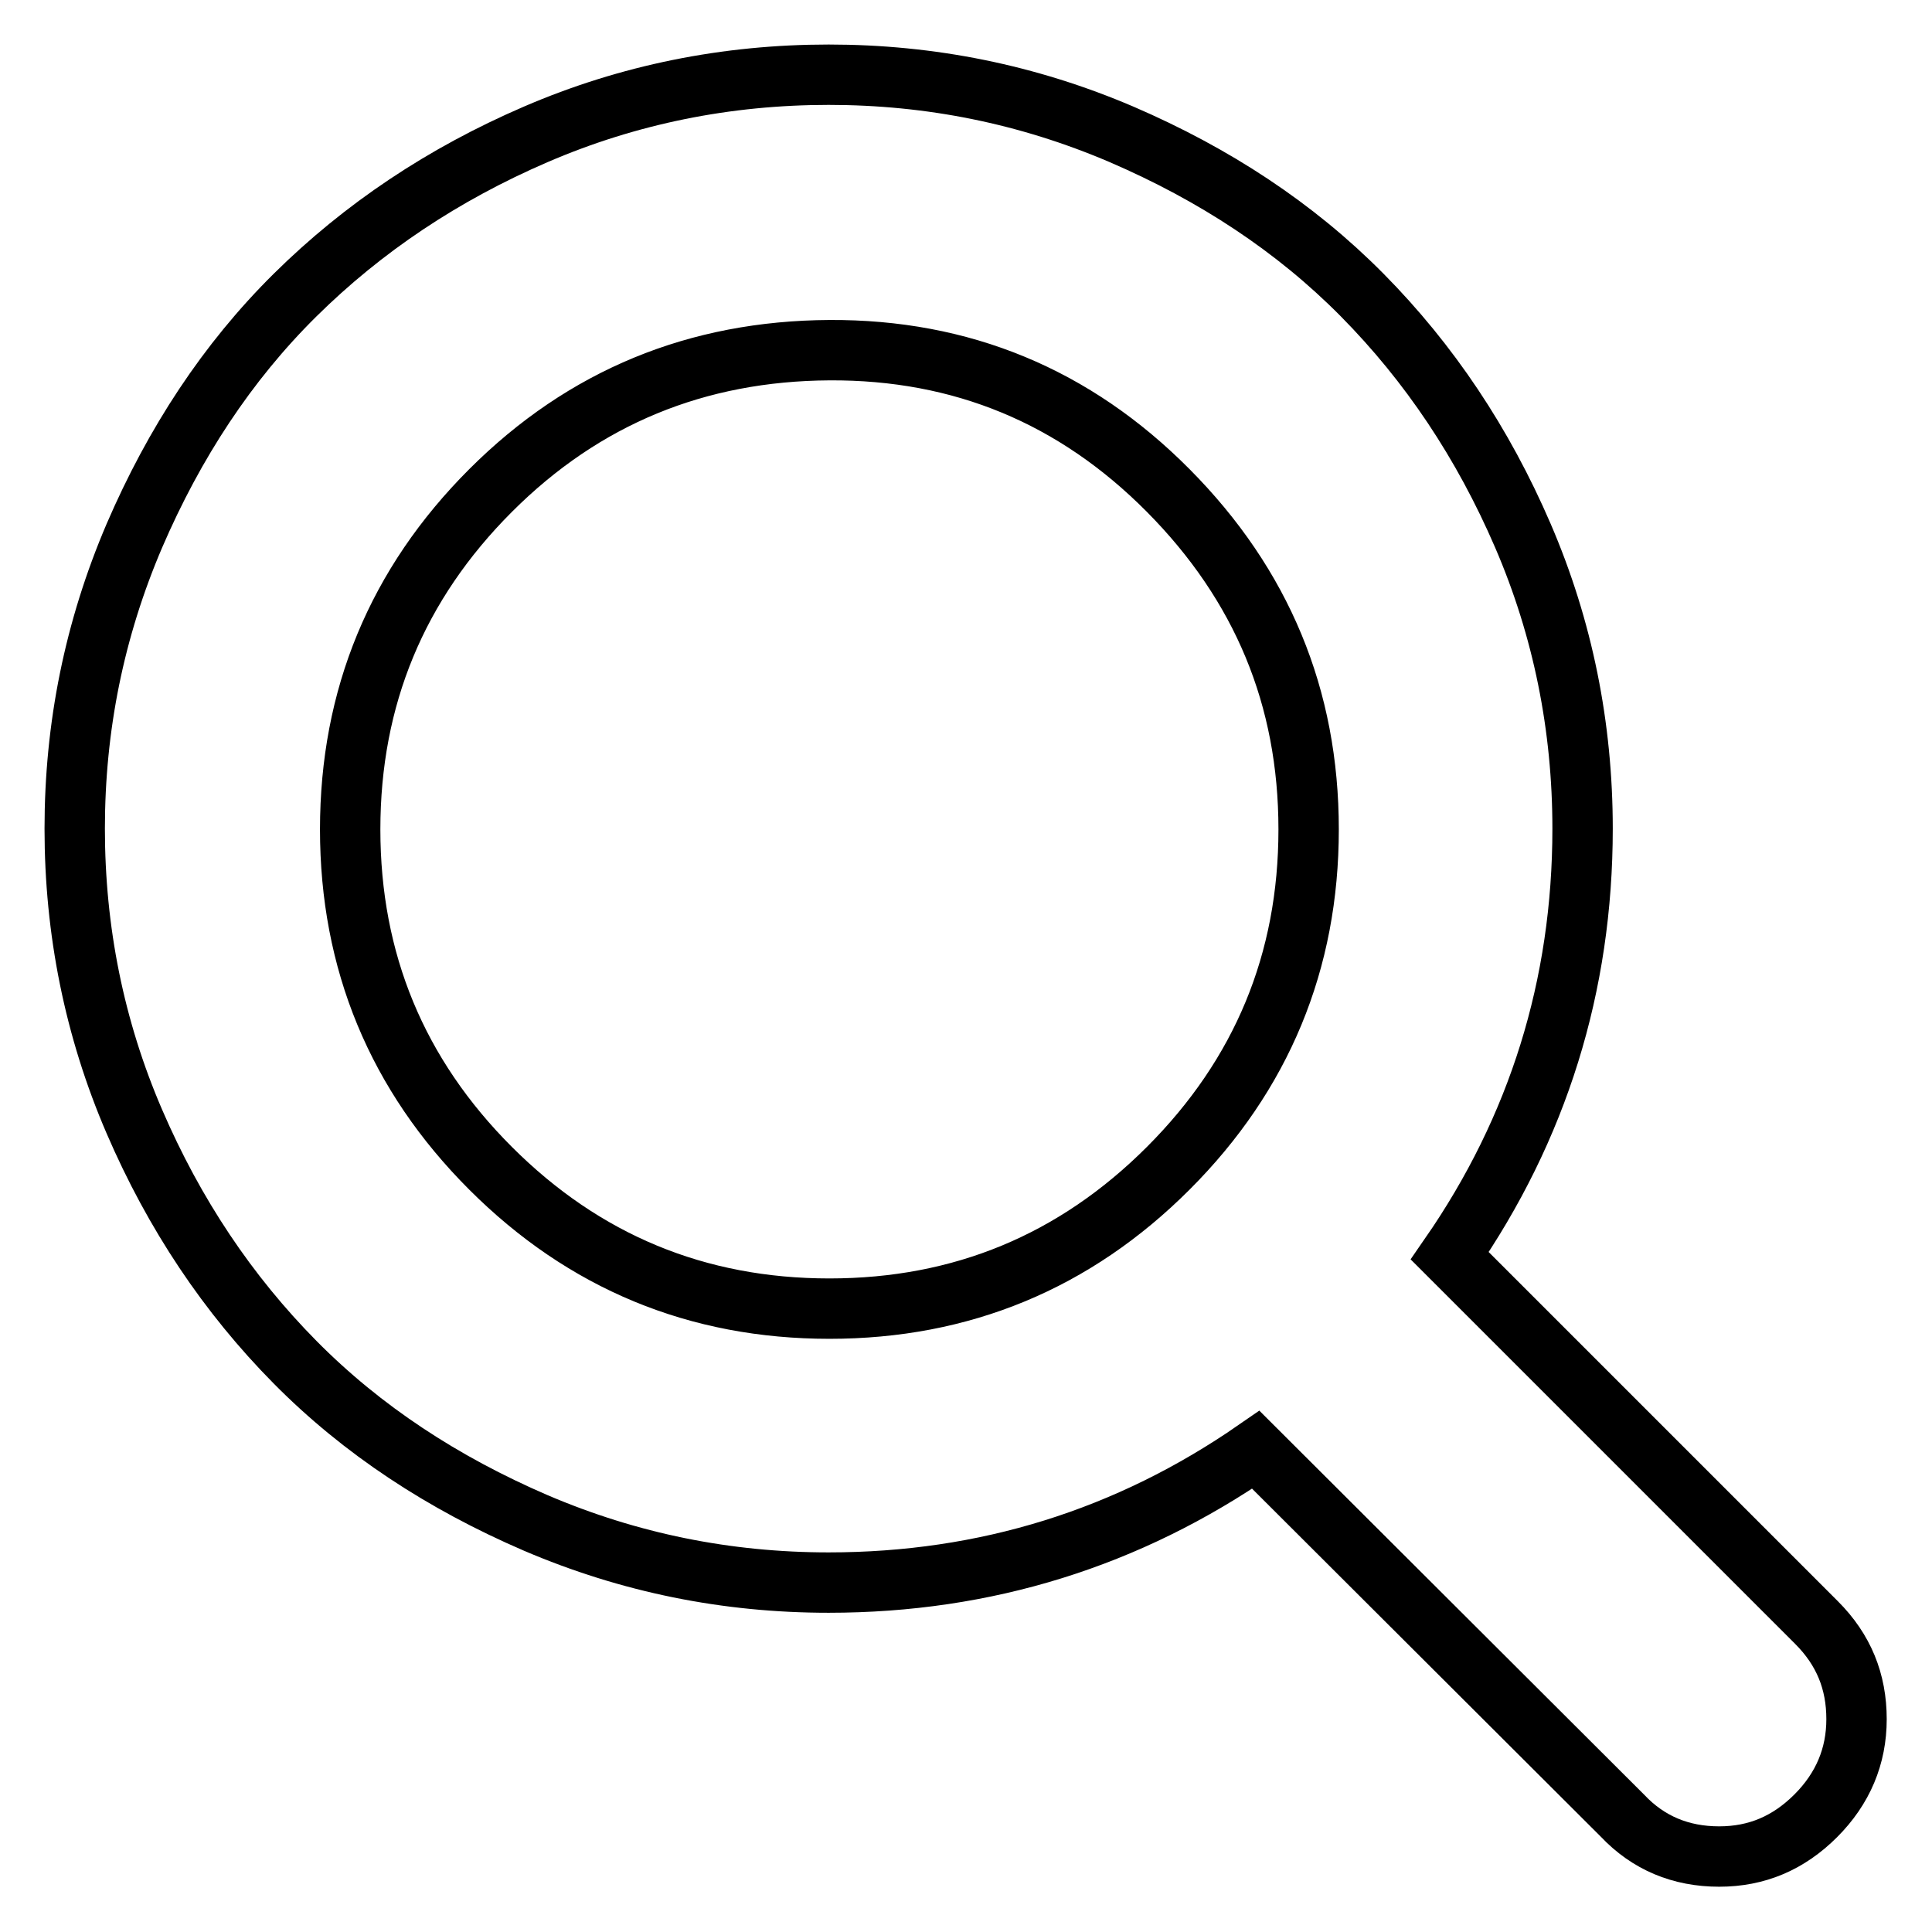
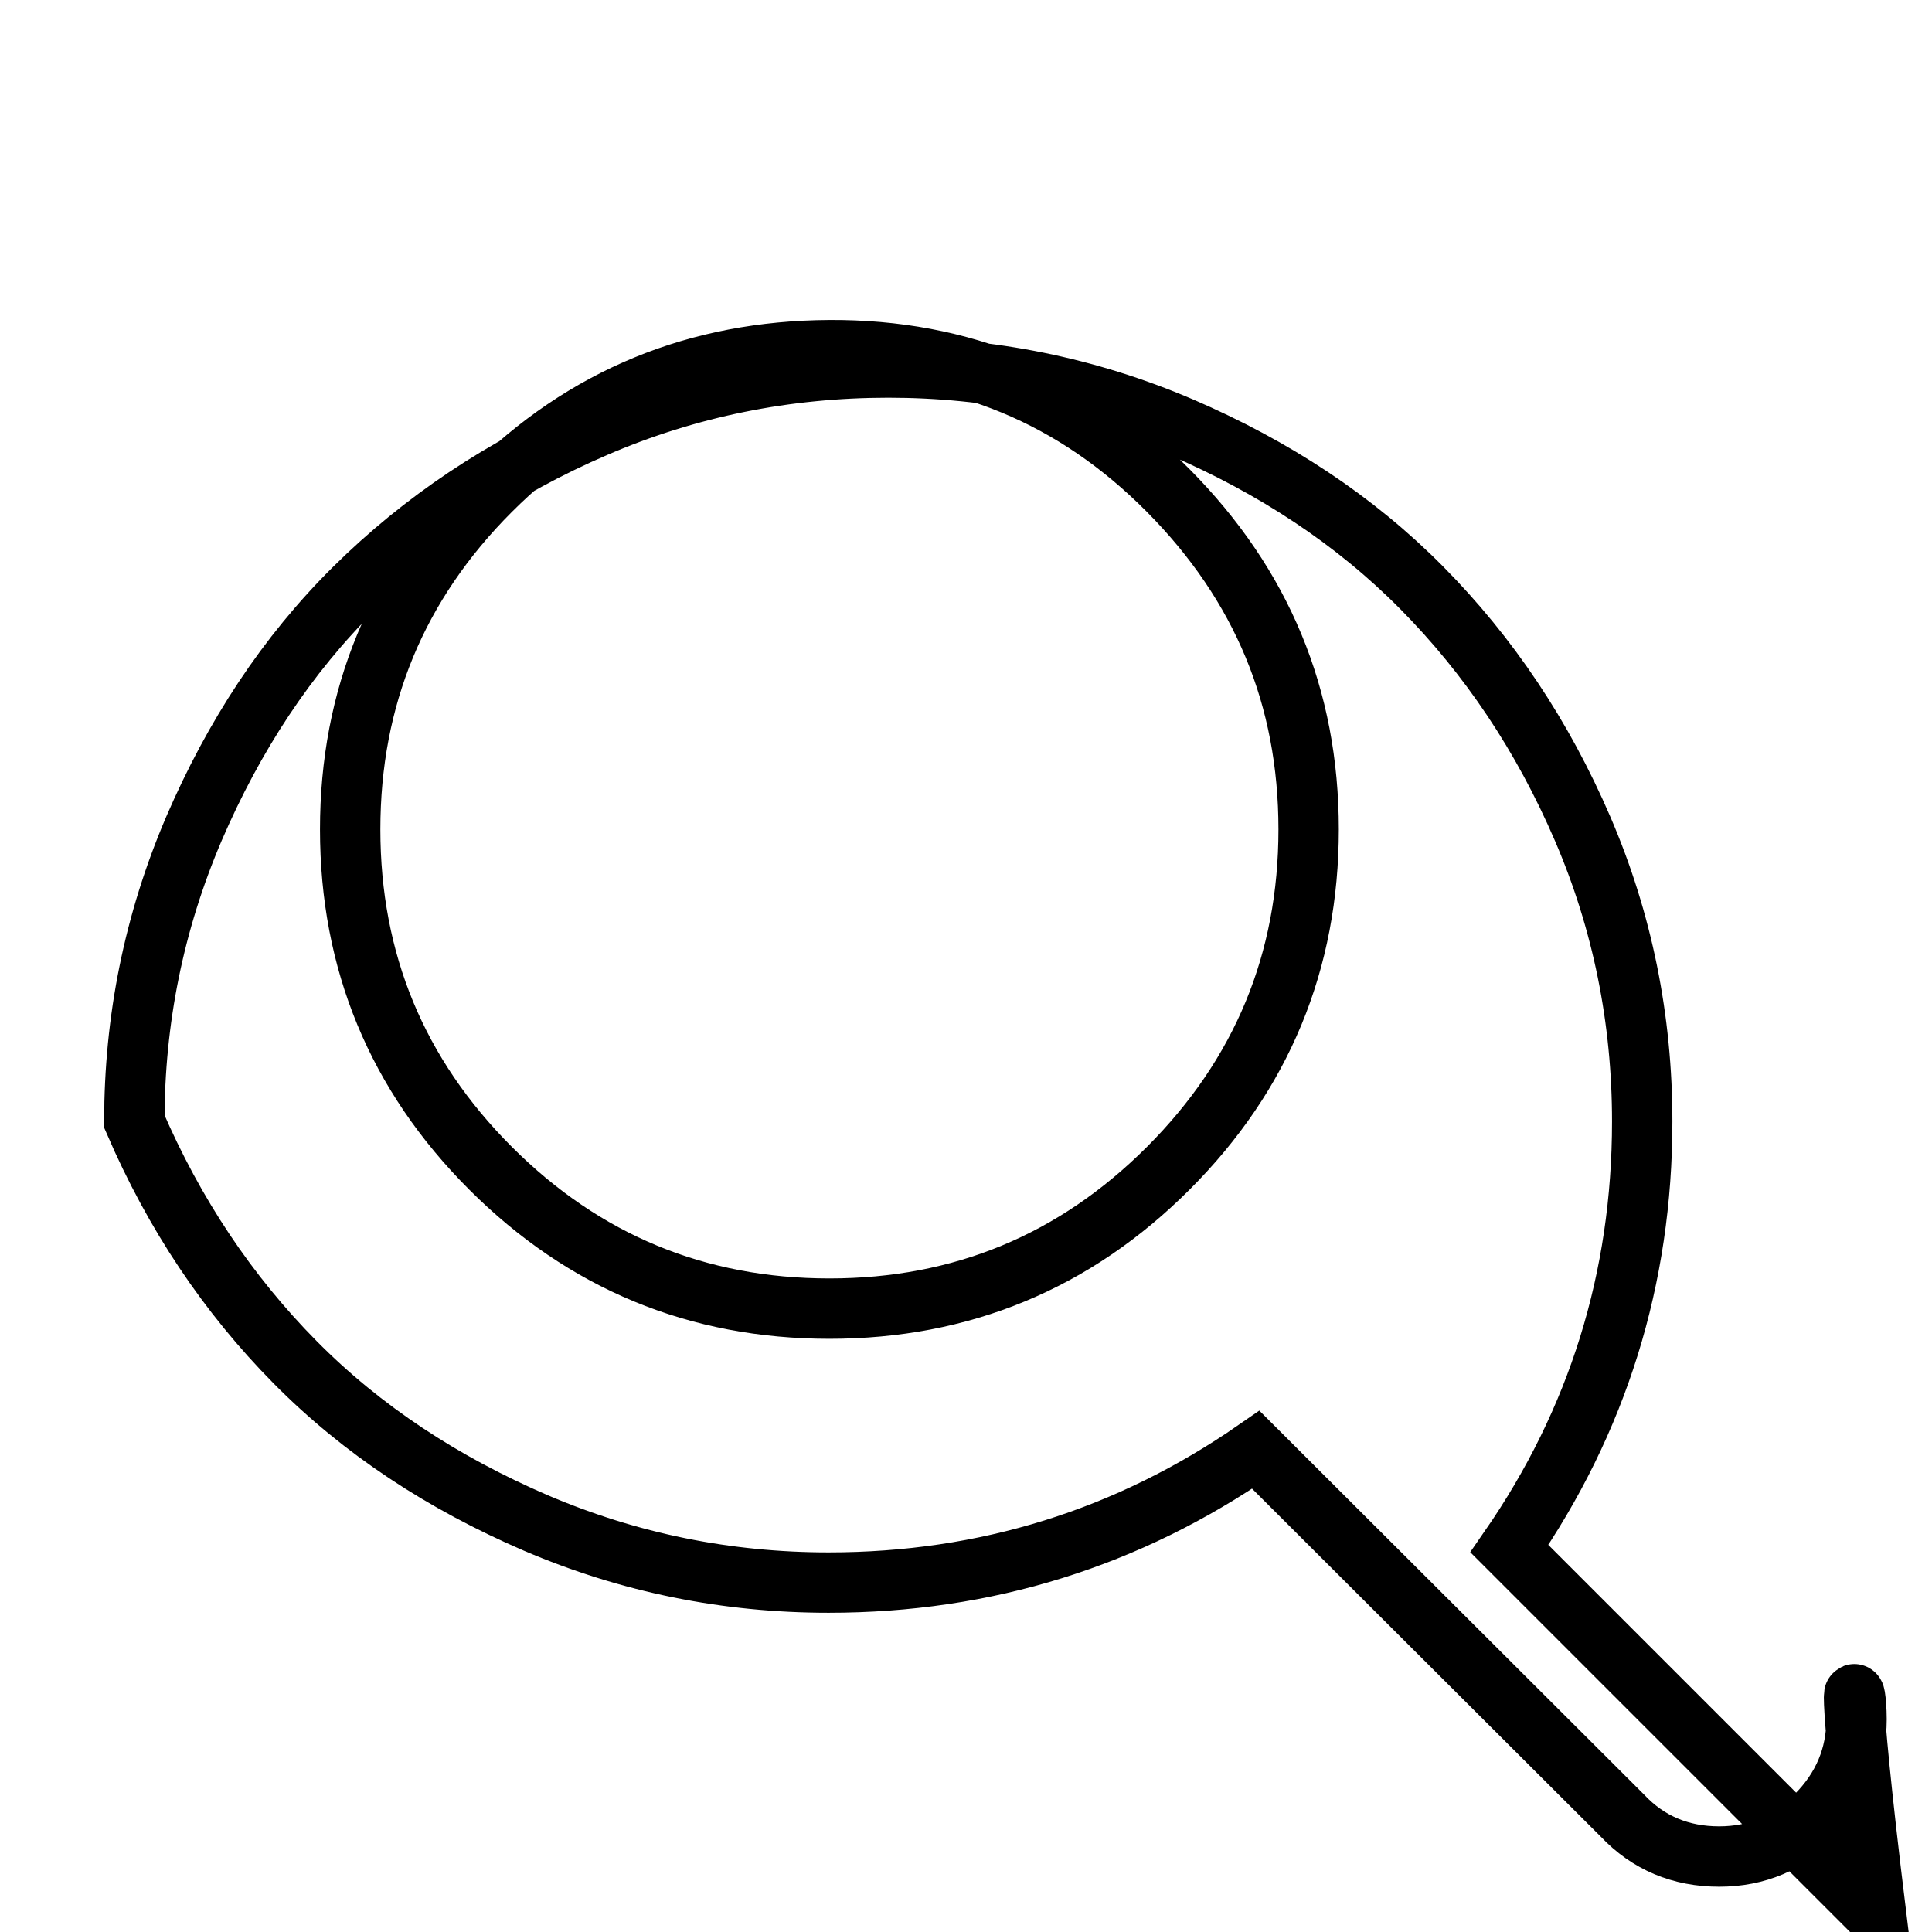
<svg xmlns="http://www.w3.org/2000/svg" version="1.1" x="0px" y="0px" viewBox="0 0 256 256" enable-background="new 0 0 256 256" xml:space="preserve">
  <g>
-     <path stroke-width="8" fill-opacity="0" stroke="#000000" d="M173.4,109.9c0-17.5-6.2-32.4-18.6-44.9s-27.4-18.7-44.9-18.6S77.4,52.6,65,65 c-12.4,12.4-18.6,27.4-18.6,44.9s6.2,32.5,18.6,44.9c12.4,12.4,27.4,18.6,44.9,18.6c17.5,0,32.5-6.2,44.9-18.6 S173.4,127.4,173.4,109.9L173.4,109.9z M246,227.8c0,4.9-1.8,9.2-5.4,12.8c-3.6,3.6-7.8,5.4-12.8,5.4c-5.1,0-9.4-1.8-12.8-5.4 l-48.6-48.5c-16.9,11.7-35.8,17.6-56.6,17.6c-13.5,0-26.4-2.6-38.8-7.9c-12.3-5.3-23-12.3-31.9-21.3s-16-19.6-21.3-31.9 c-5.3-12.3-7.9-25.3-7.9-38.8c0-13.5,2.6-26.4,7.9-38.8c5.3-12.3,12.3-23,21.3-31.9s19.6-16,31.9-21.3c12.3-5.3,25.3-7.9,38.8-7.9 c13.5,0,26.4,2.6,38.8,7.9c12.3,5.3,23,12.3,31.9,21.3s16,19.6,21.3,31.9c5.3,12.3,7.9,25.3,7.9,38.8c0,20.8-5.9,39.7-17.6,56.6 l48.6,48.6C244.3,218.6,246,222.8,246,227.8L246,227.8z" />
+     <path stroke-width="8" fill-opacity="0" stroke="#000000" d="M173.4,109.9c0-17.5-6.2-32.4-18.6-44.9s-27.4-18.7-44.9-18.6S77.4,52.6,65,65 c-12.4,12.4-18.6,27.4-18.6,44.9s6.2,32.5,18.6,44.9c12.4,12.4,27.4,18.6,44.9,18.6c17.5,0,32.5-6.2,44.9-18.6 S173.4,127.4,173.4,109.9L173.4,109.9z M246,227.8c0,4.9-1.8,9.2-5.4,12.8c-3.6,3.6-7.8,5.4-12.8,5.4c-5.1,0-9.4-1.8-12.8-5.4 l-48.6-48.5c-16.9,11.7-35.8,17.6-56.6,17.6c-13.5,0-26.4-2.6-38.8-7.9c-12.3-5.3-23-12.3-31.9-21.3s-16-19.6-21.3-31.9 c0-13.5,2.6-26.4,7.9-38.8c5.3-12.3,12.3-23,21.3-31.9s19.6-16,31.9-21.3c12.3-5.3,25.3-7.9,38.8-7.9 c13.5,0,26.4,2.6,38.8,7.9c12.3,5.3,23,12.3,31.9,21.3s16,19.6,21.3,31.9c5.3,12.3,7.9,25.3,7.9,38.8c0,20.8-5.9,39.7-17.6,56.6 l48.6,48.6C244.3,218.6,246,222.8,246,227.8L246,227.8z" />
  </g>
</svg>